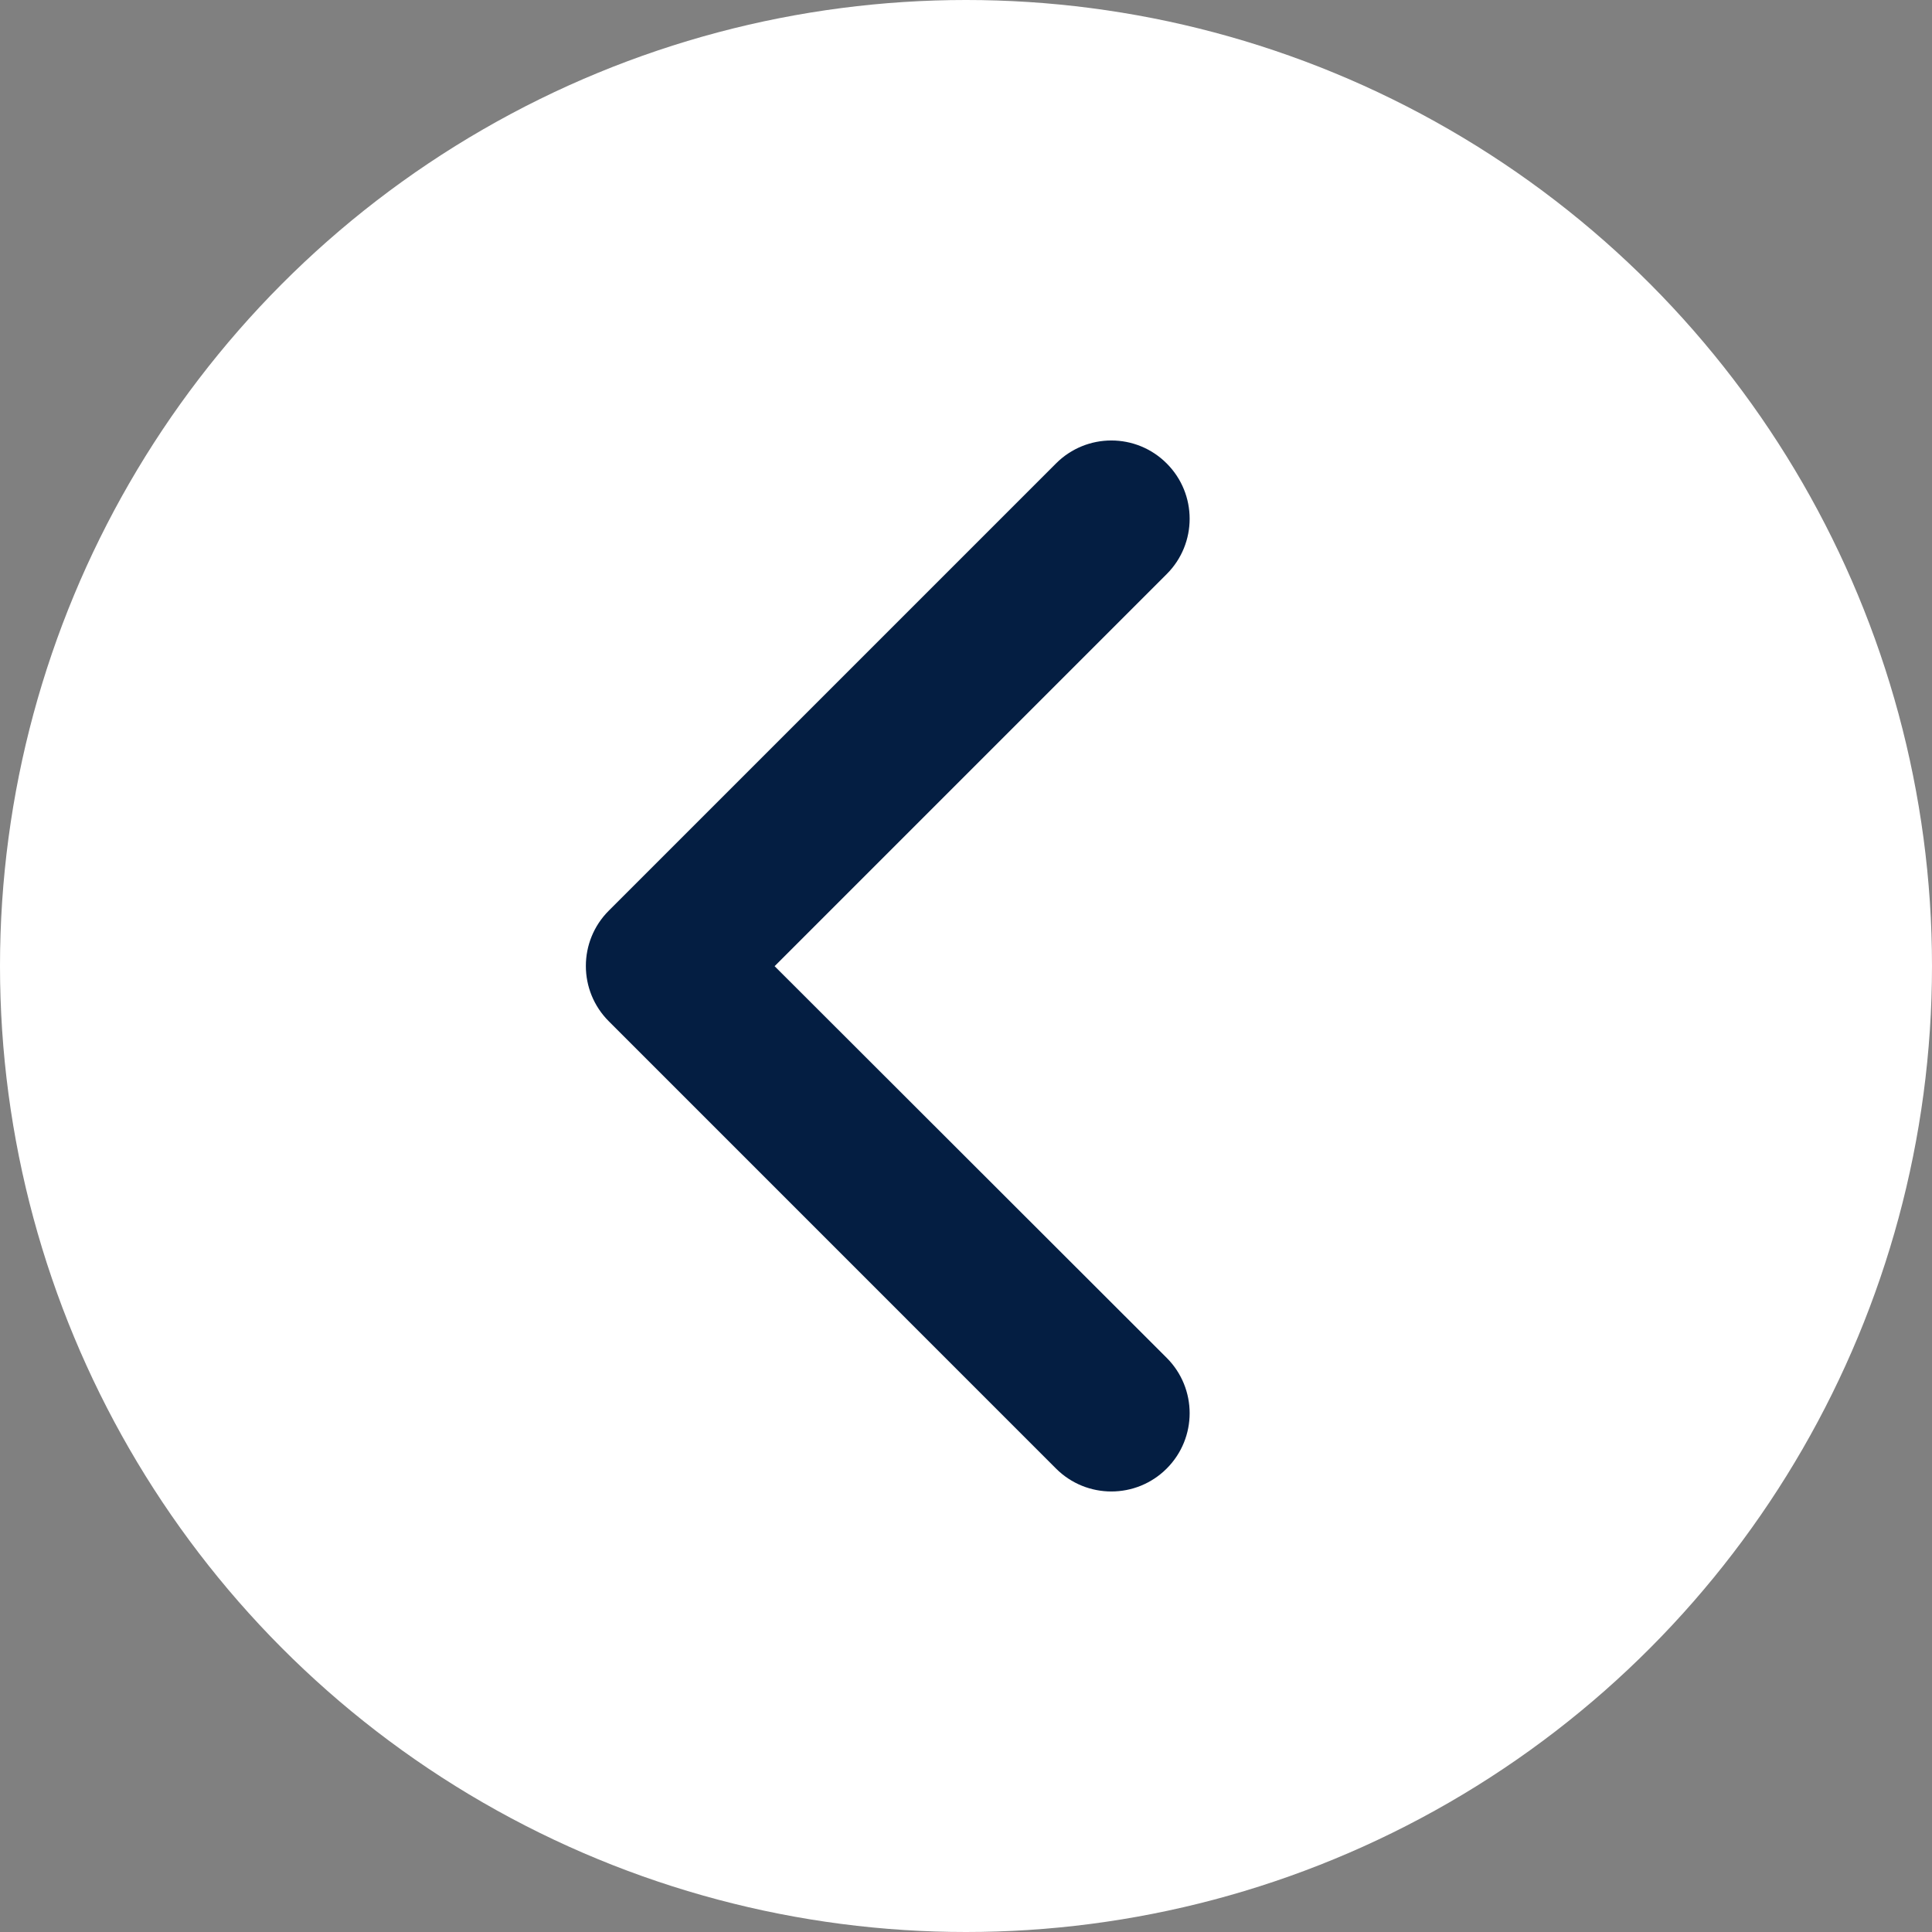
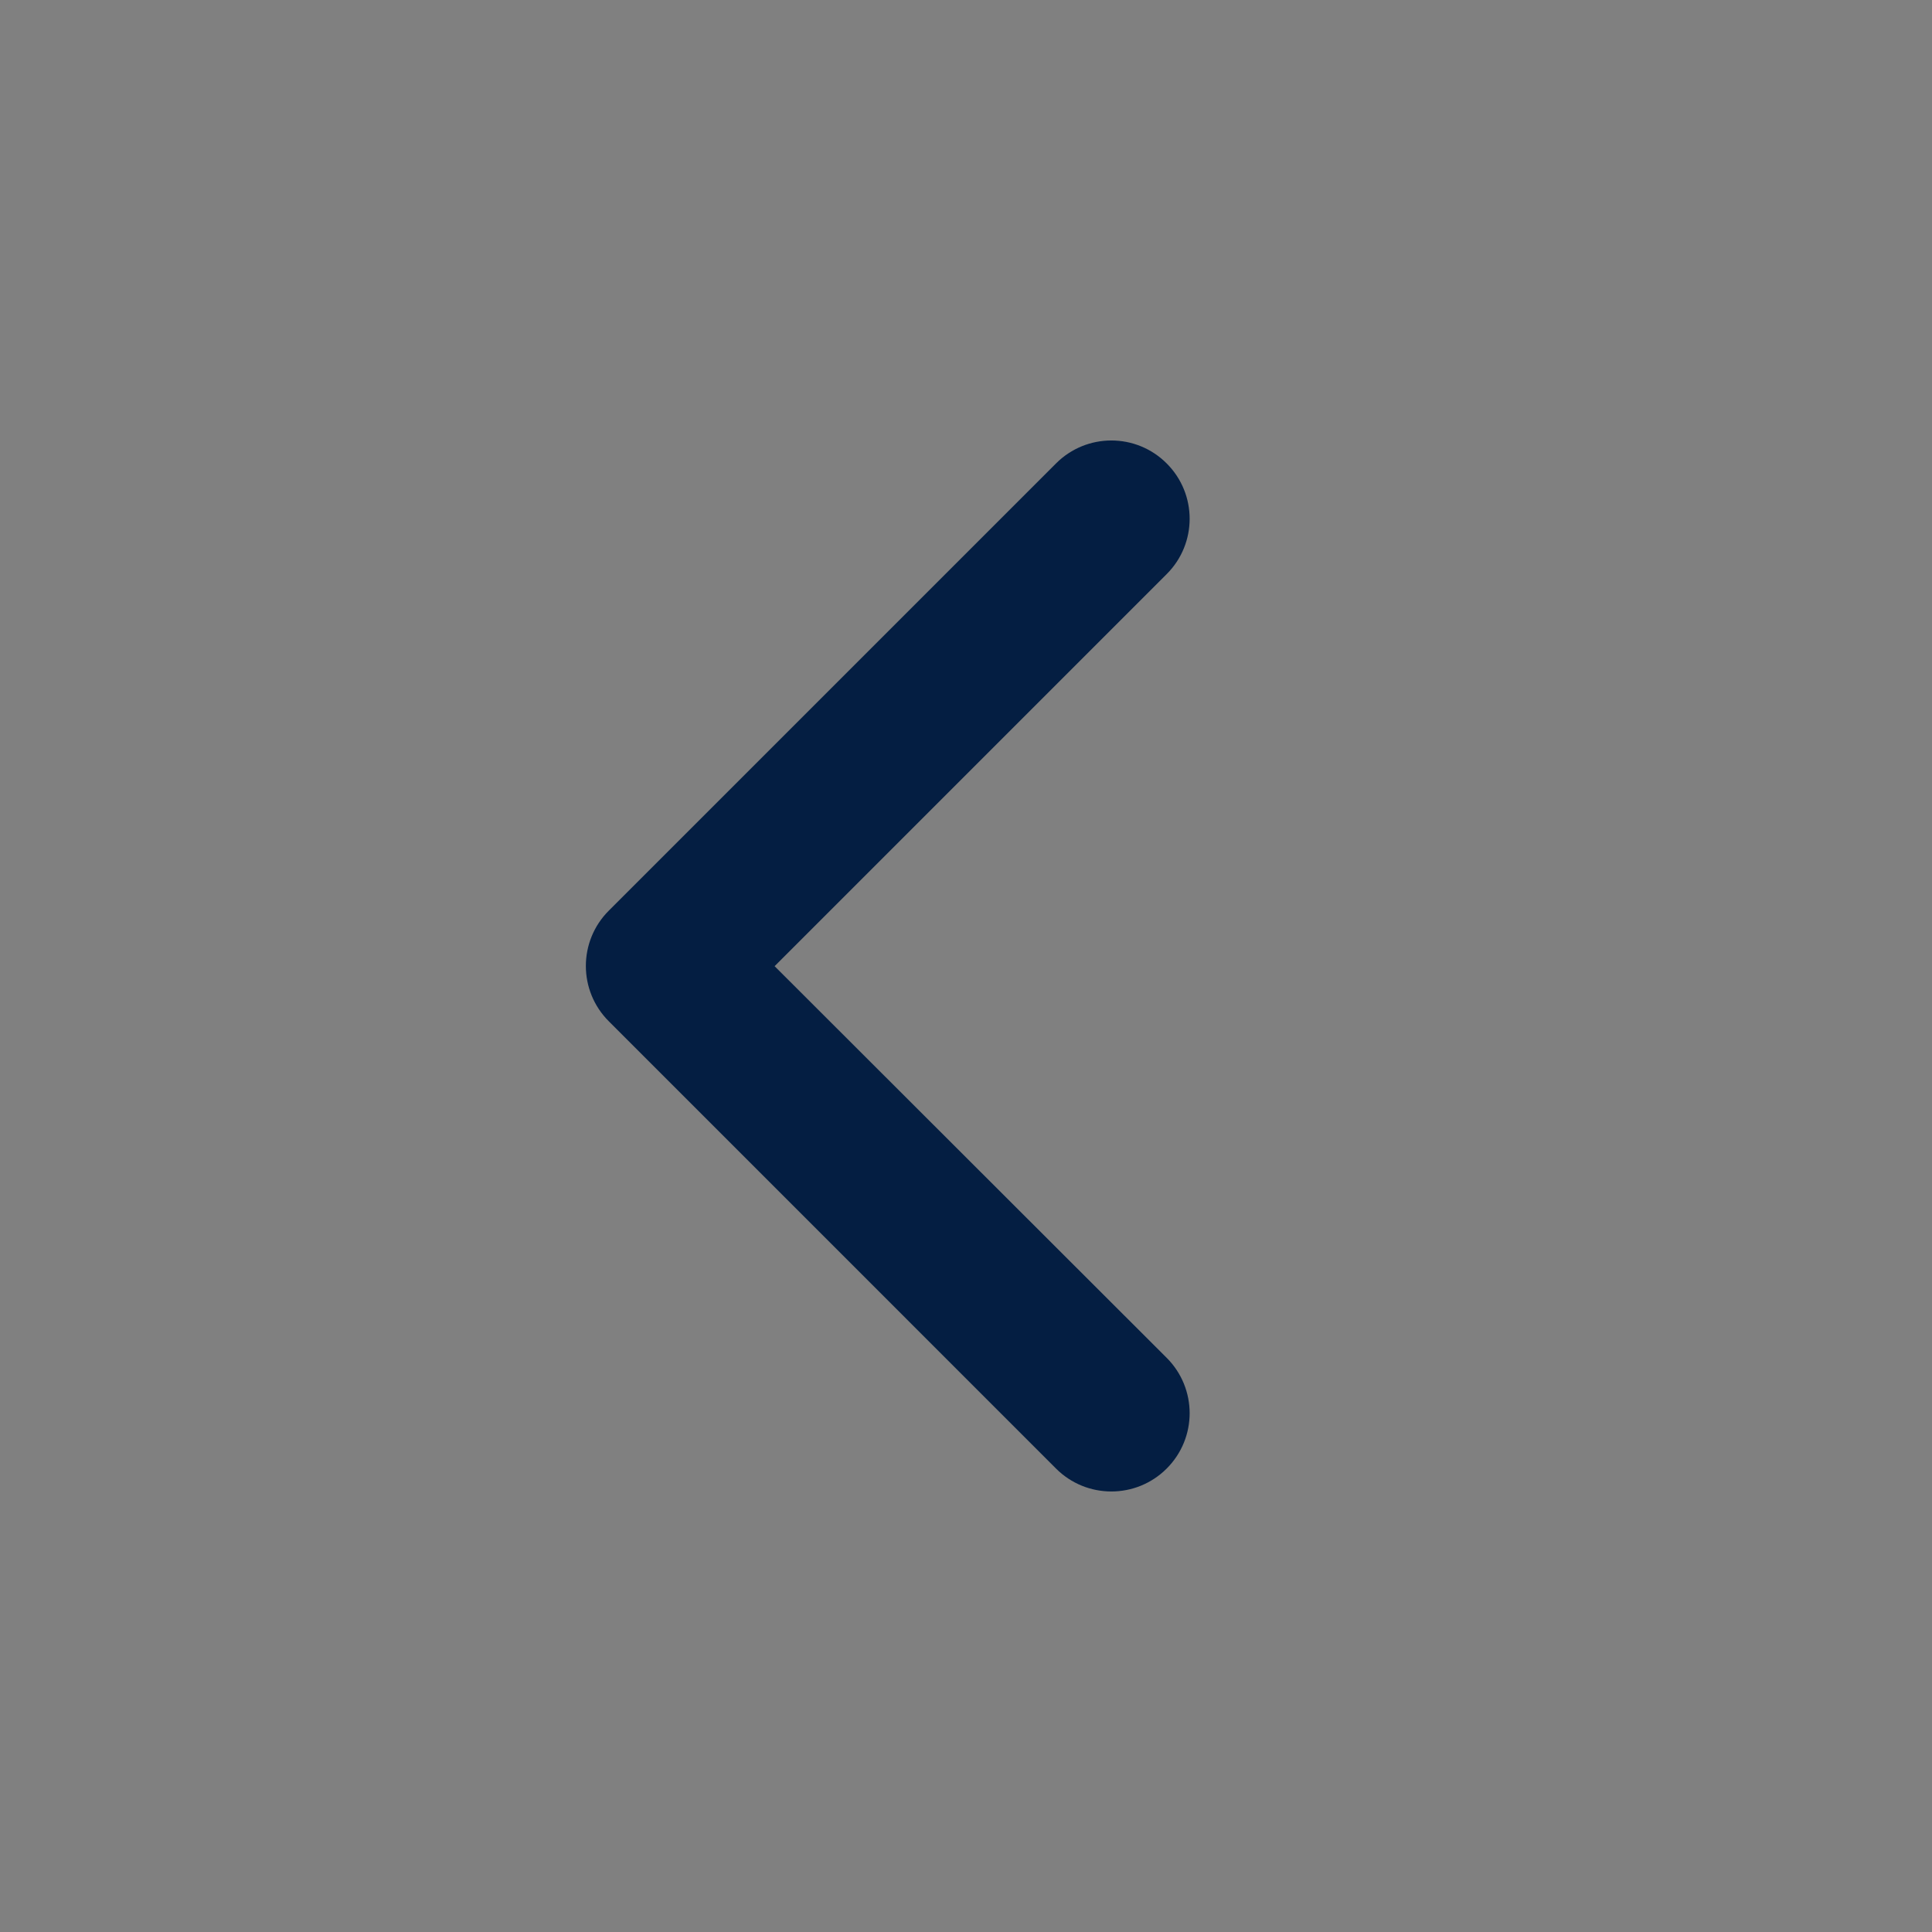
<svg xmlns="http://www.w3.org/2000/svg" width="32px" height="32px" viewBox="0 0 32 32" version="1.1">
  <rect x="0" y="0" width="32" height="32" fill="#808080" stroke="none" />
  <title>Arrow Left v2</title>
  <g id="Page-1" stroke="none" stroke-width="1" fill="none" fill-rule="evenodd">
    <g id="Assets" transform="translate(-449, -2169)">
      <g id="Arrow-Left-v2" transform="translate(449, 2169)">
-         <circle id="Oval" fill="#FFFFFF" cx="16" cy="16" r="16" />
        <g id="Group" transform="translate(6, 11)" fill="#041E42">
          <g id="Icon/Chevron" transform="translate(8.704, 5) rotate(90) translate(-8.704, -5) ">
-             <path d="M15.194,9.62 C15.701,10.127 16.521,10.127 17.028,9.62 C17.534,9.114 17.534,8.293 17.028,7.787 L9.62,0.38 C9.114,-0.127 8.293,-0.127 7.787,0.38 L0.38,7.787 C-0.127,8.293 -0.127,9.114 0.38,9.62 C0.886,10.127 1.707,10.127 2.213,9.62 L8.707,3.126 L15.194,9.62 Z" transform="translate(8.704, 5) scale(1, -1) translate(-8.704, -5) " />
+             <path d="M15.194,9.62 C15.701,10.127 16.521,10.127 17.028,9.62 C17.534,9.114 17.534,8.293 17.028,7.787 L9.62,0.38 C9.114,-0.127 8.293,-0.127 7.787,0.38 L0.38,7.787 C-0.127,8.293 -0.127,9.114 0.38,9.62 C0.886,10.127 1.707,10.127 2.213,9.62 L8.707,3.126 L15.194,9.62 " transform="translate(8.704, 5) scale(1, -1) translate(-8.704, -5) " />
          </g>
        </g>
      </g>
    </g>
  </g>
</svg>